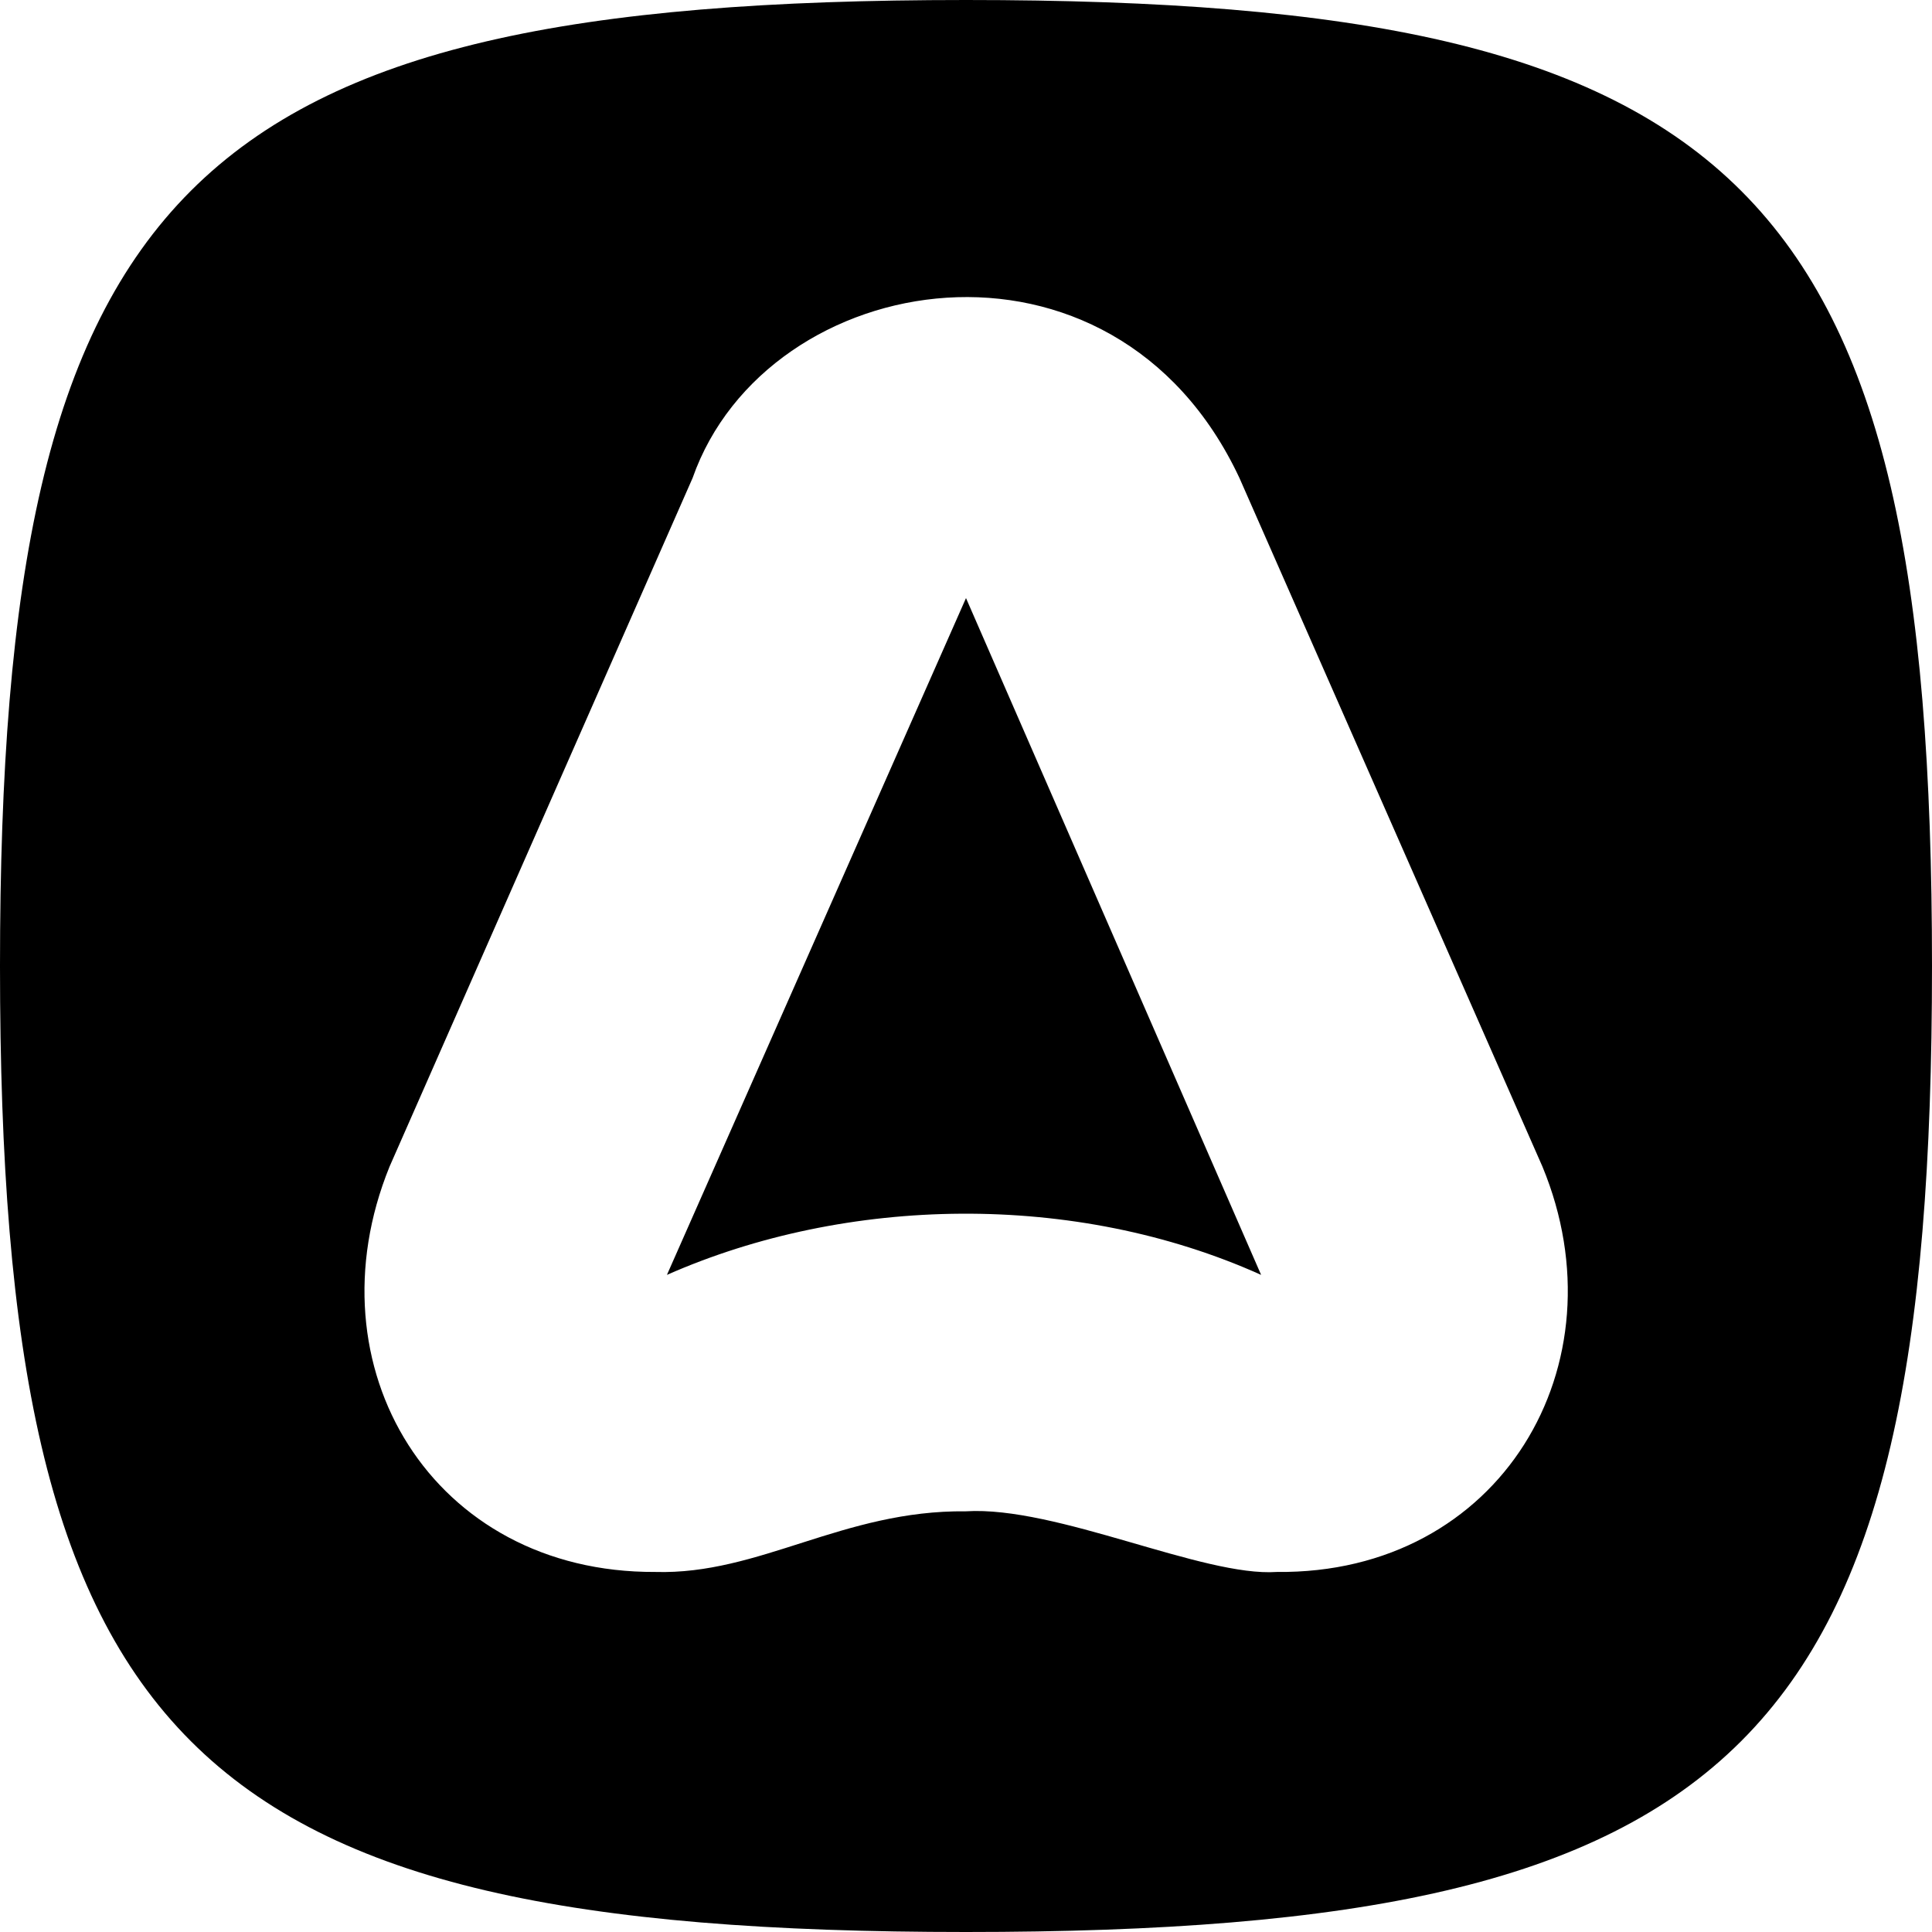
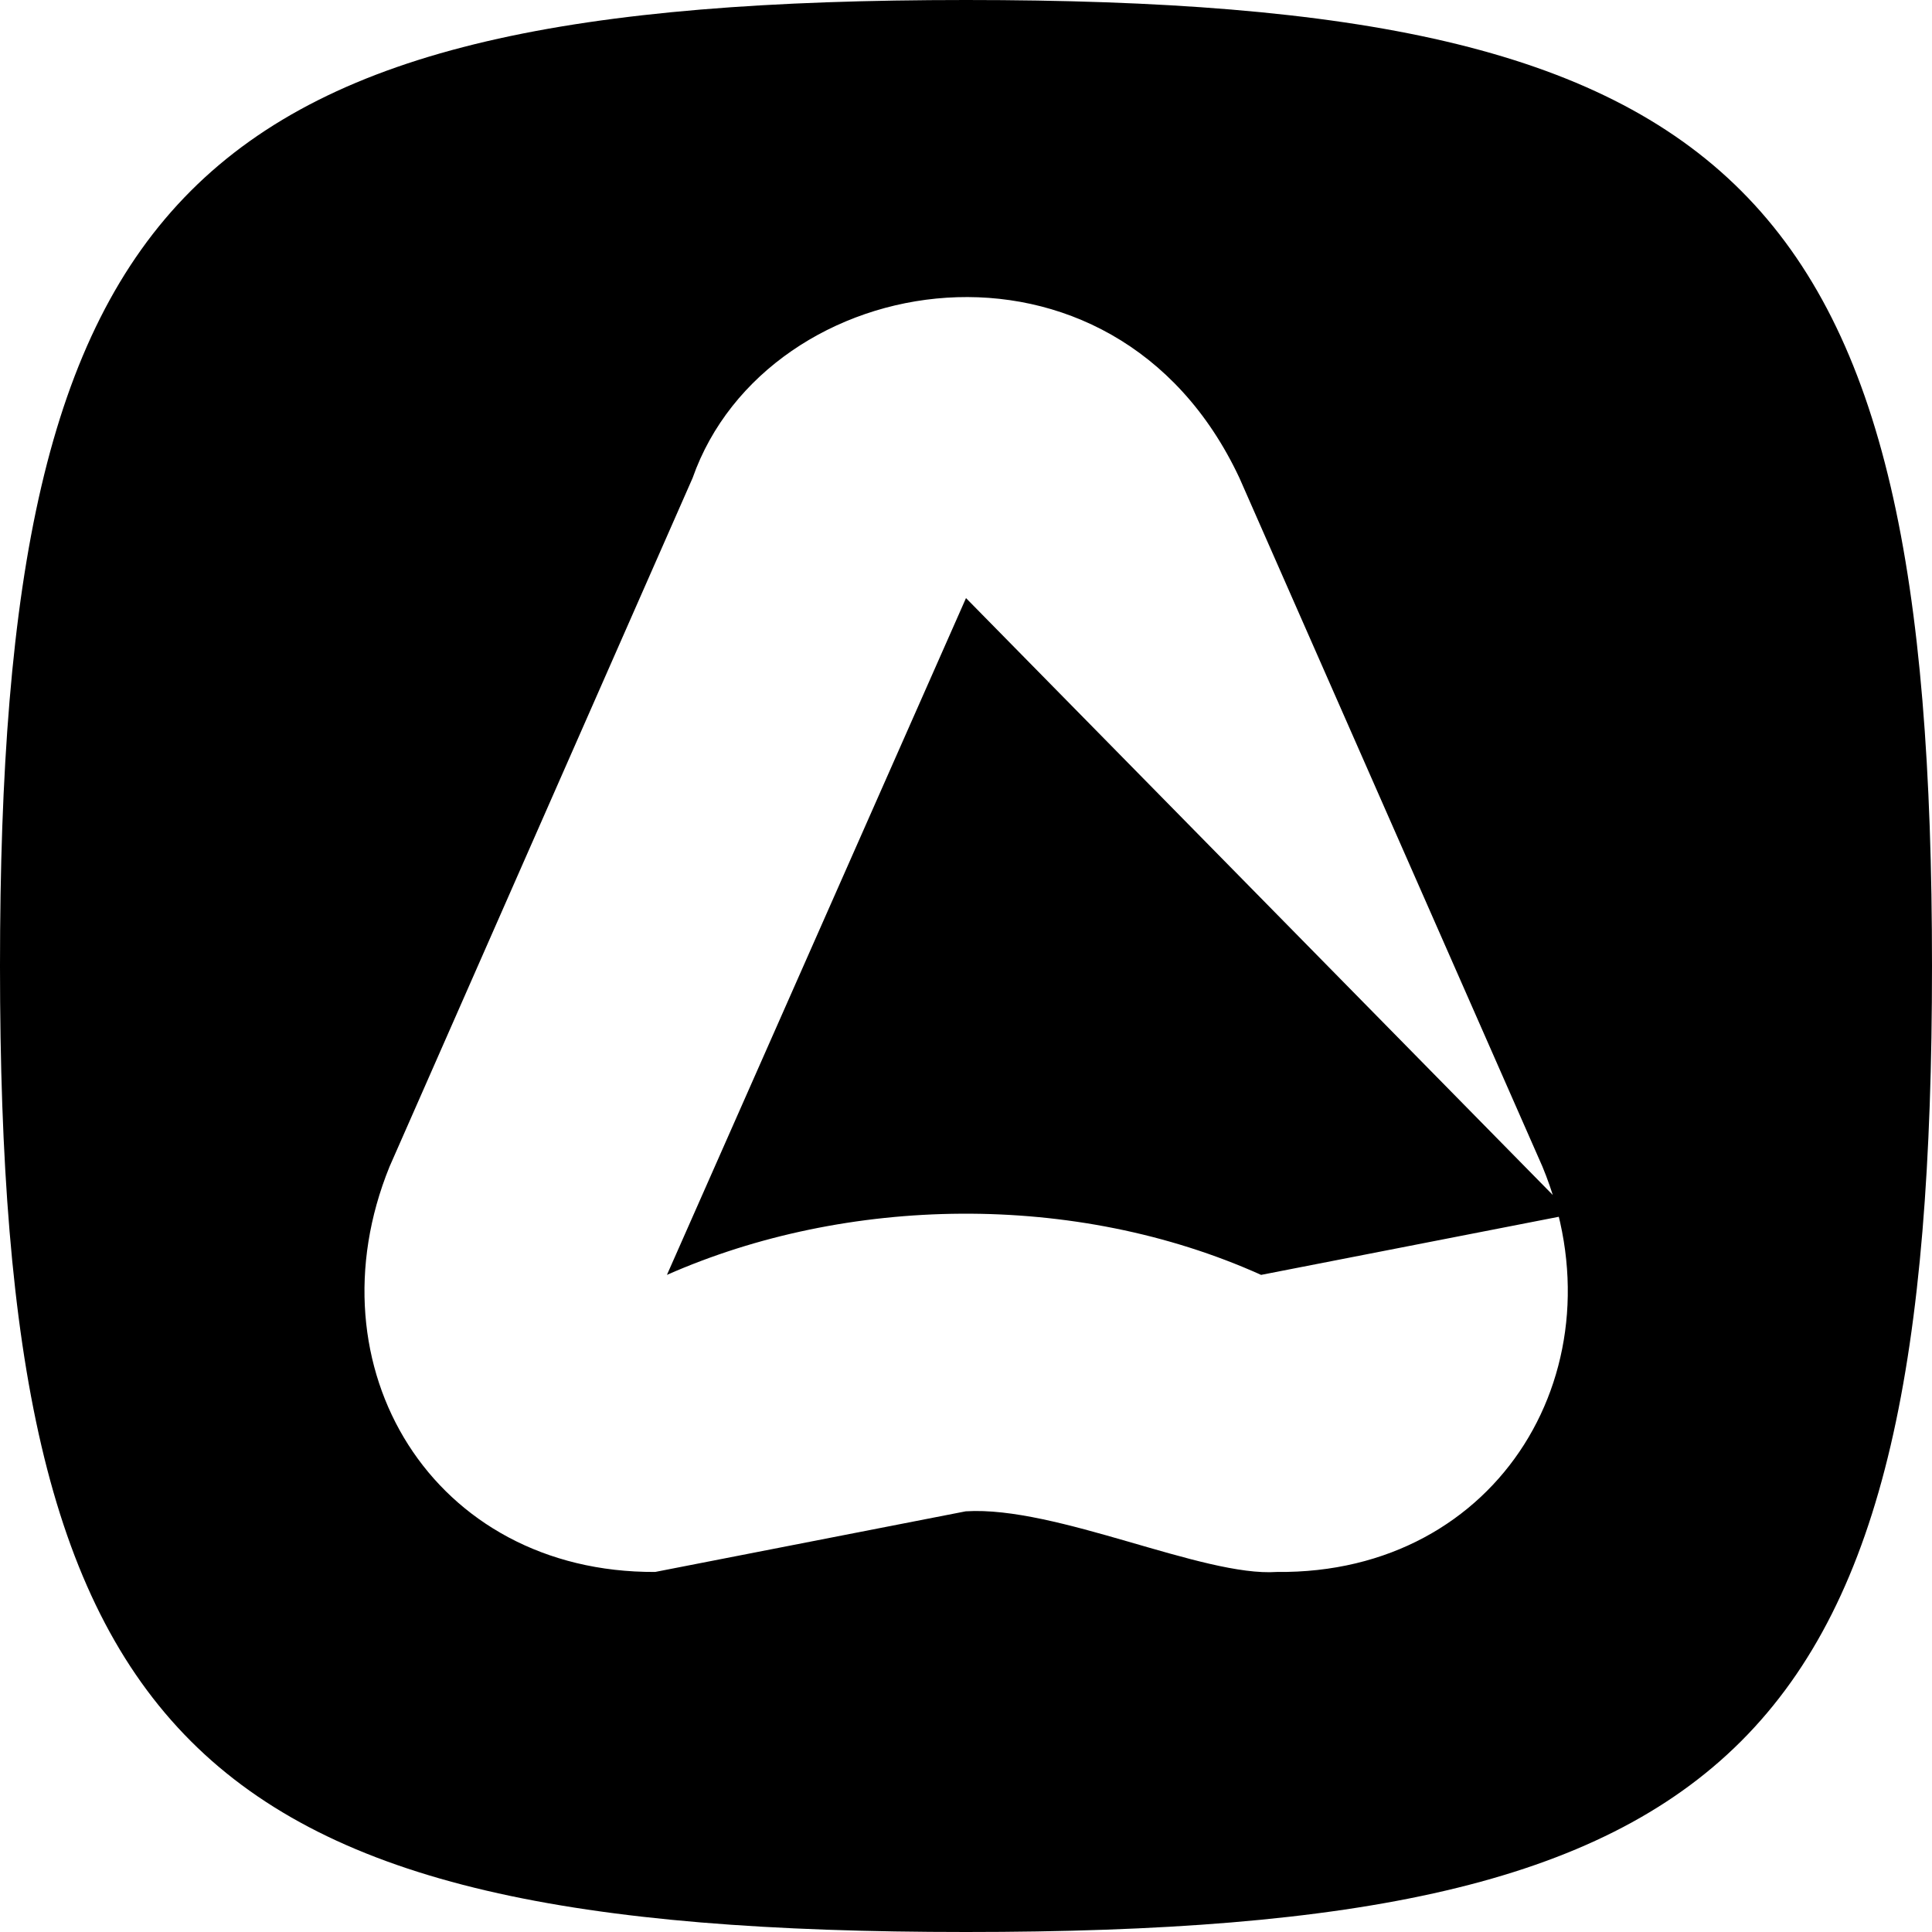
<svg xmlns="http://www.w3.org/2000/svg" width="800" height="800" viewBox="0 0 512 512">
-   <path fill="currentColor" d="M0 256c0 206.466 49.534 256 256 256s256-49.534 256-256S462.466 0 256 0S0 49.534 0 256m173.626 160.582c-58.99.278-91.98-54.306-70.393-107.414l80.305-182.475c19.73-56.102 111.542-71.358 144.938 0l80.29 182.475c21.716 52.478-11.158 108.055-70.392 107.414c-19.592 1.368-58.414-17.567-82.434-16.068c-32.51-.363-54.67 16.891-82.314 16.068m160.582-78.725L256 158.499l-79.257 179.358c47.532-20.986 108-22.252 157.465 0" />
+   <path fill="currentColor" d="M0 256c0 206.466 49.534 256 256 256s256-49.534 256-256S462.466 0 256 0S0 49.534 0 256m173.626 160.582c-58.99.278-91.98-54.306-70.393-107.414l80.305-182.475c19.73-56.102 111.542-71.358 144.938 0l80.29 182.475c21.716 52.478-11.158 108.055-70.392 107.414c-19.592 1.368-58.414-17.567-82.434-16.068m160.582-78.725L256 158.499l-79.257 179.358c47.532-20.986 108-22.252 157.465 0" />
</svg>